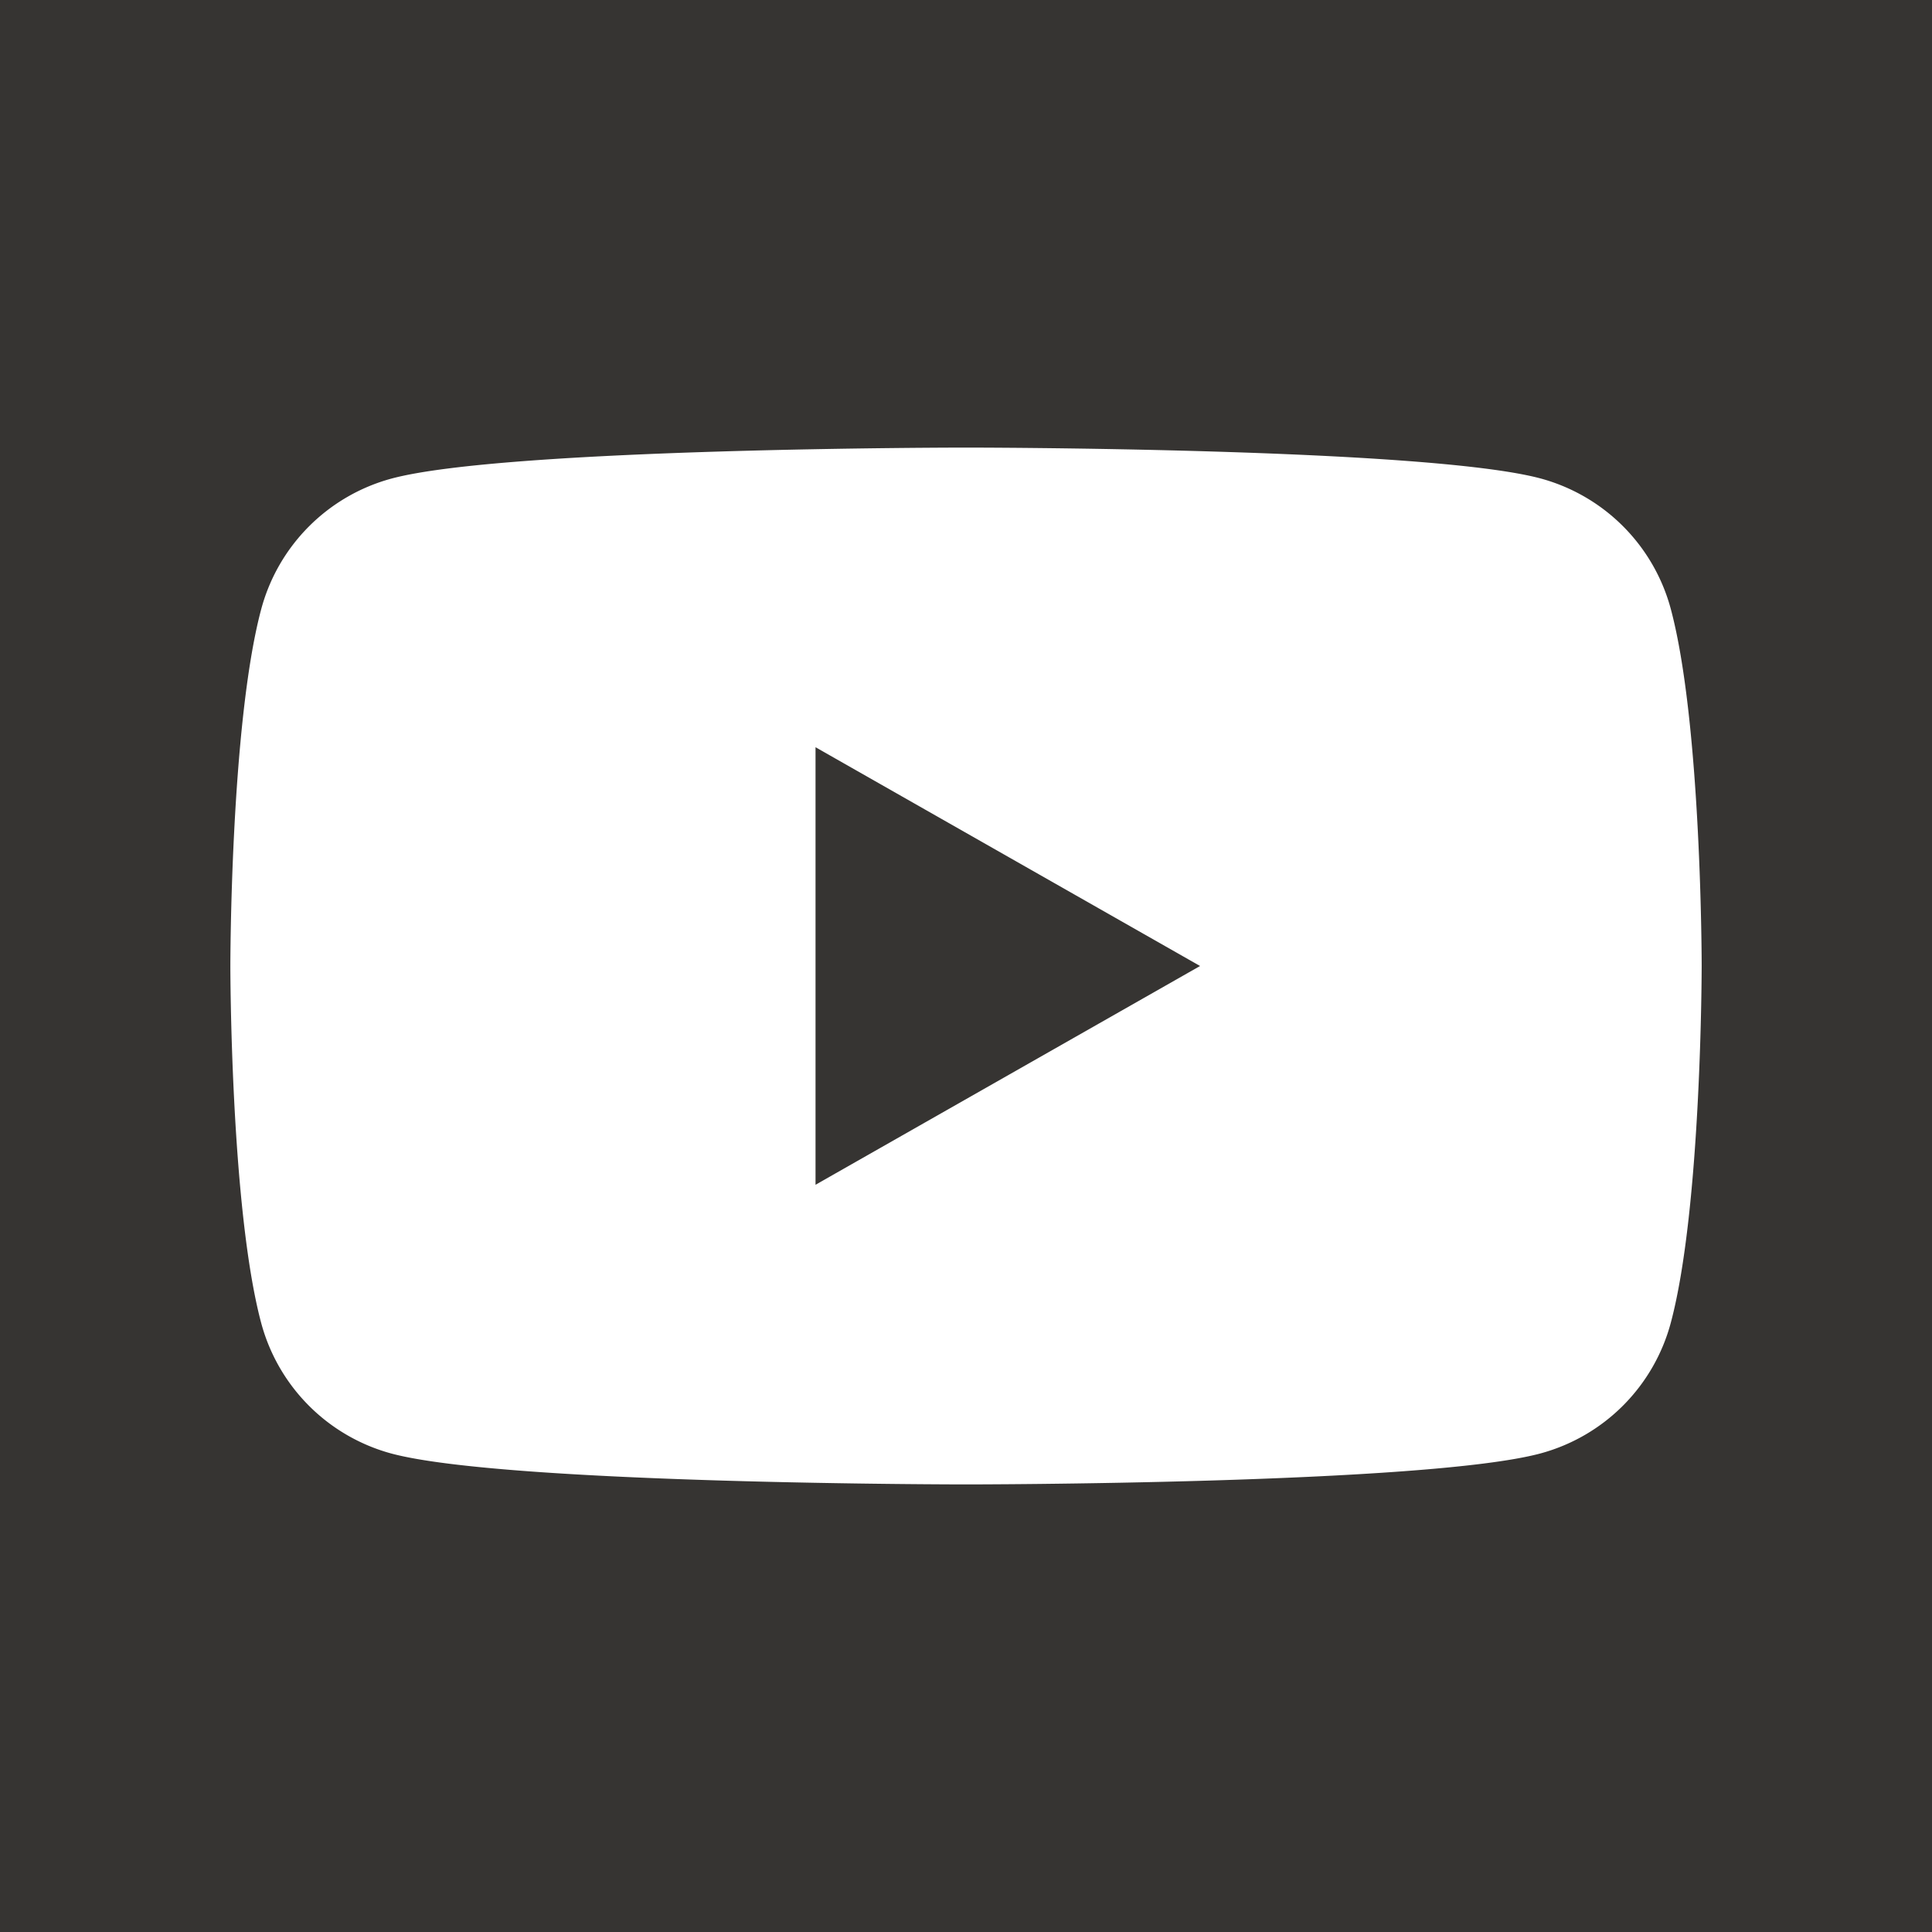
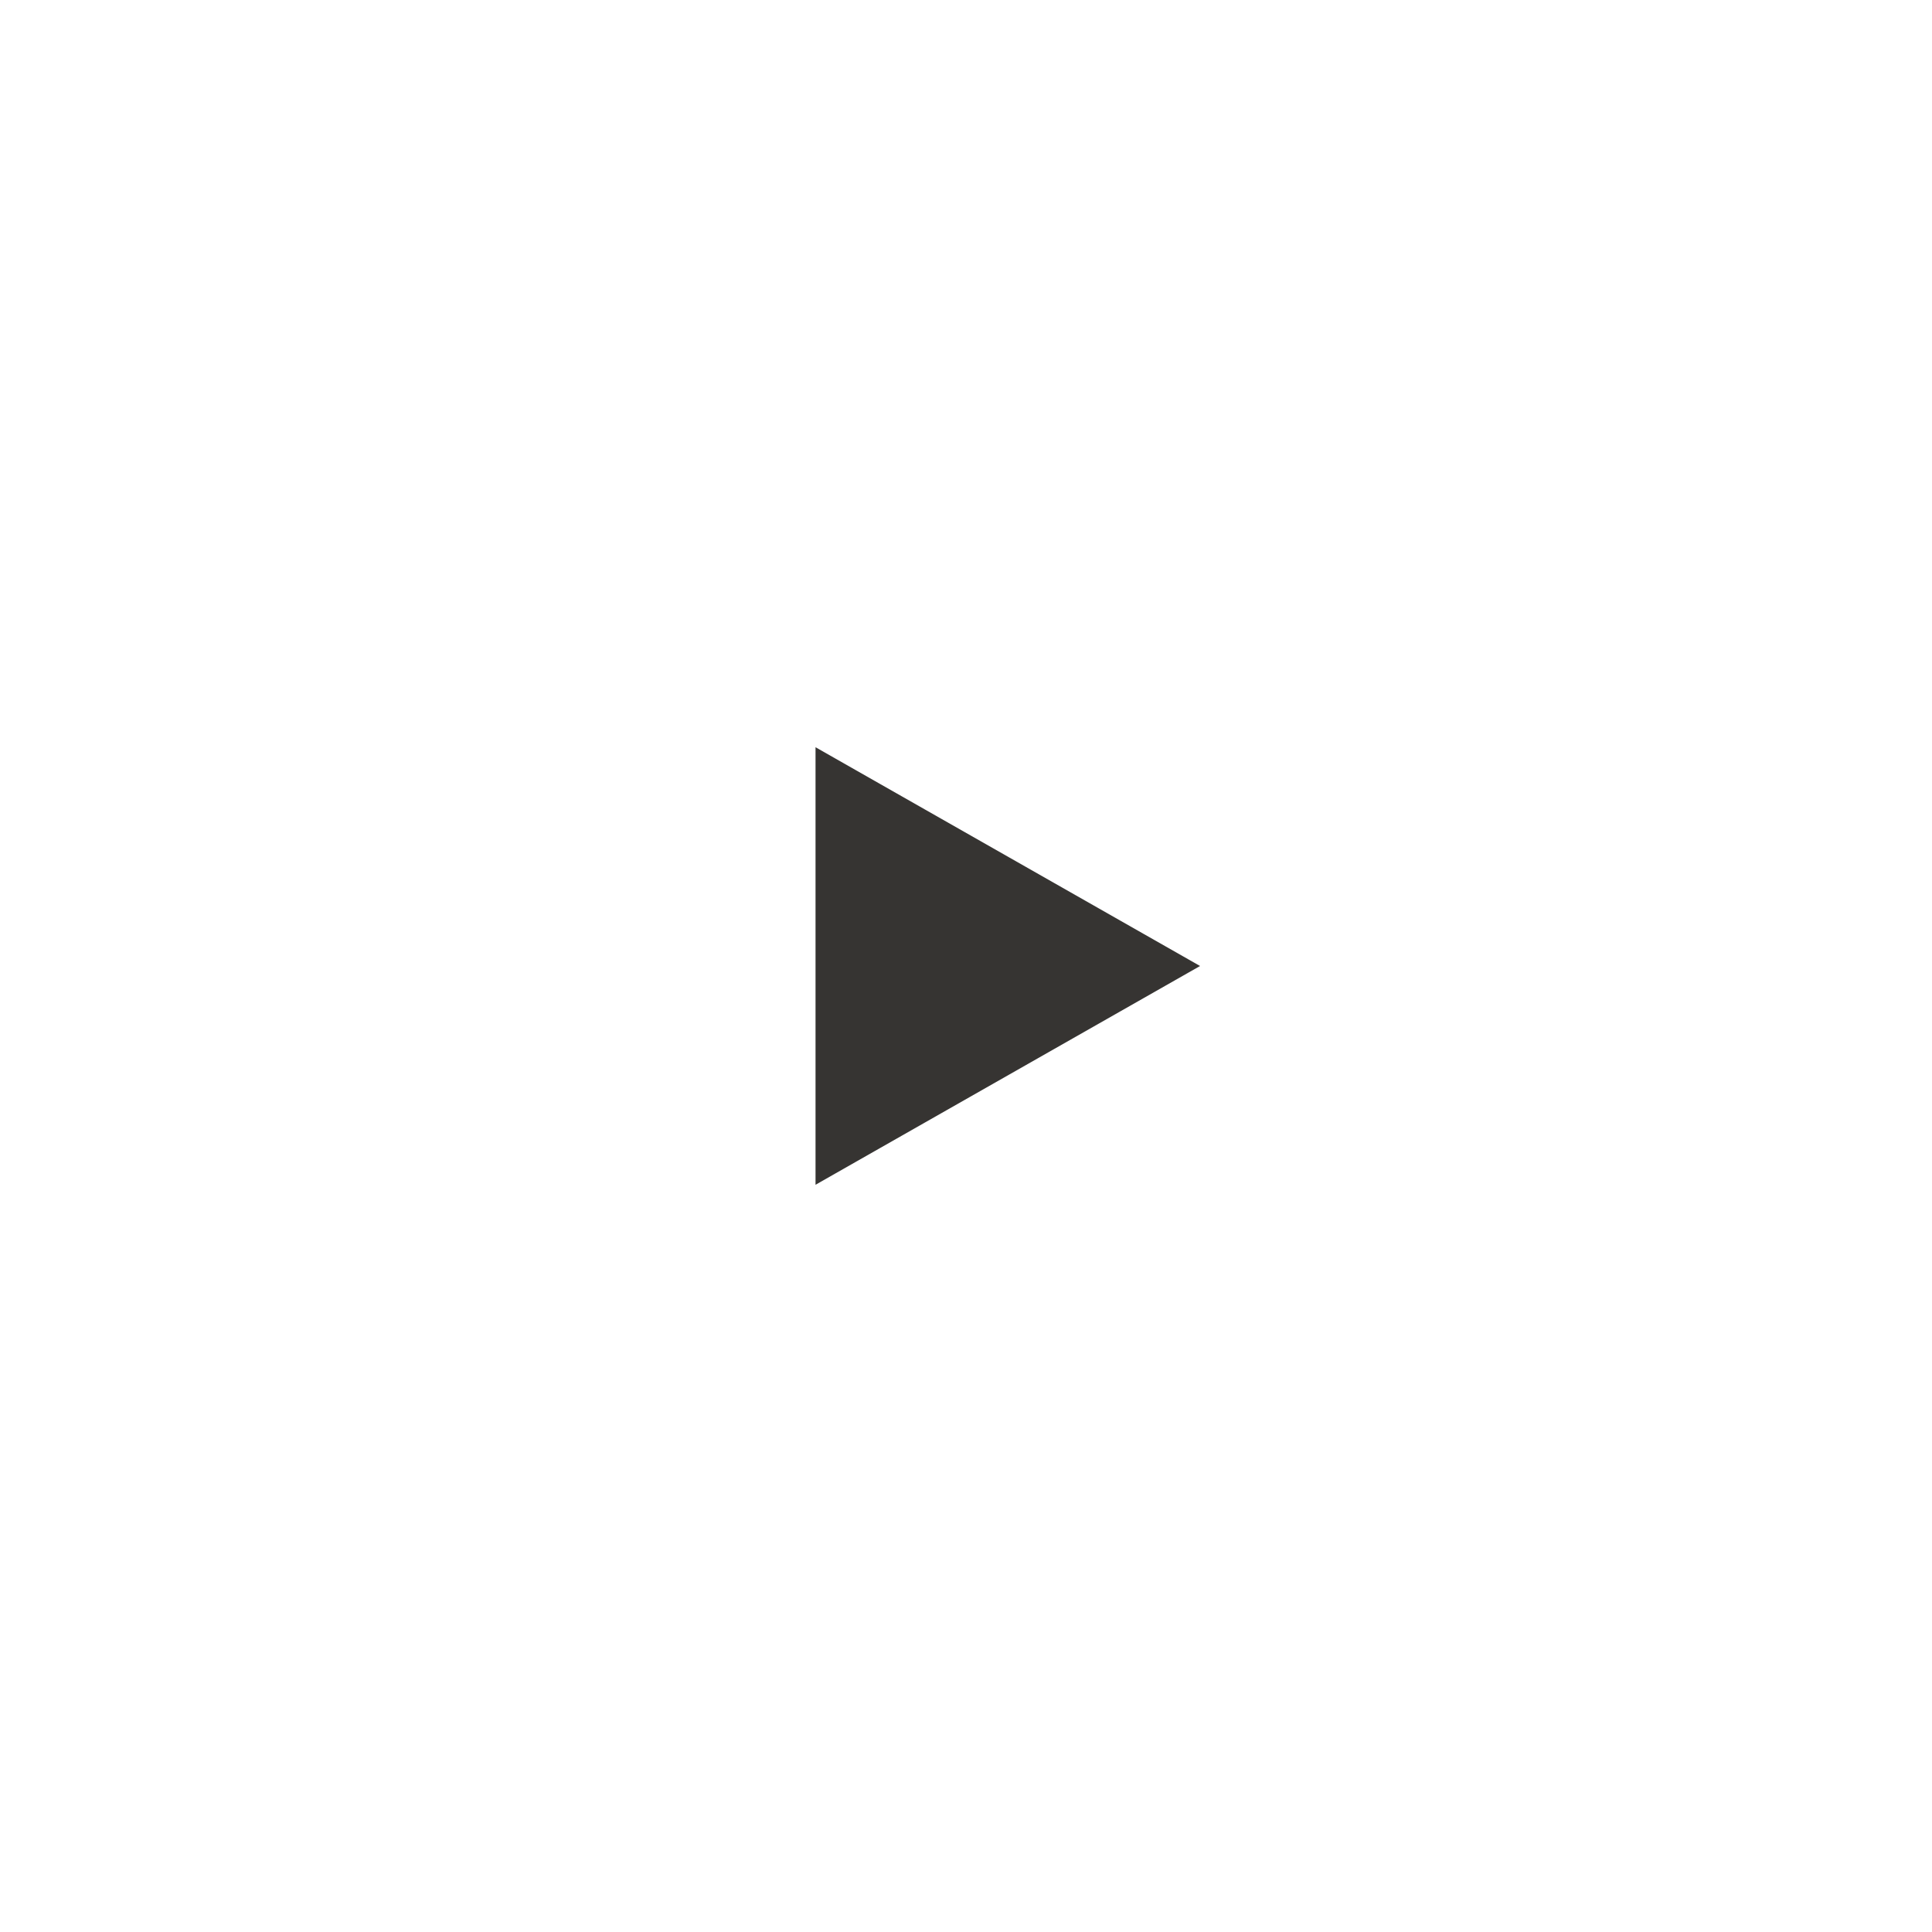
<svg xmlns="http://www.w3.org/2000/svg" id="Youtube_WOL2022" width="60" height="60" viewBox="0 0 60 60">
  <g id="Youtube_WOL2022-2" data-name="Youtube_WOL2022" transform="translate(30 30)">
    <g id="Group_495" data-name="Group 495" transform="translate(-30 -30)">
-       <path id="Path_1167" data-name="Path 1167" d="M0,0V60H60V0ZM51.891,41.069a5.742,5.742,0,0,1-4.04,4.066C44.288,46.1,30,46.1,30,46.1s-14.288,0-17.852-.961a5.742,5.742,0,0,1-4.04-4.066C7.154,37.483,7.154,30,7.154,30s0-7.483.955-11.069a5.742,5.742,0,0,1,4.04-4.066C15.712,13.9,30,13.9,30,13.9s14.288,0,17.852.961a5.742,5.742,0,0,1,4.04,4.066c.955,3.586.955,11.069.955,11.069S52.846,37.483,51.891,41.069Z" fill="#363432" />
      <path id="Path_1168" data-name="Path 1168" d="M109.75,114.148l11.942-6.794L109.75,100.56Z" transform="translate(-84.423 -77.354)" fill="#363432" />
    </g>
  </g>
</svg>